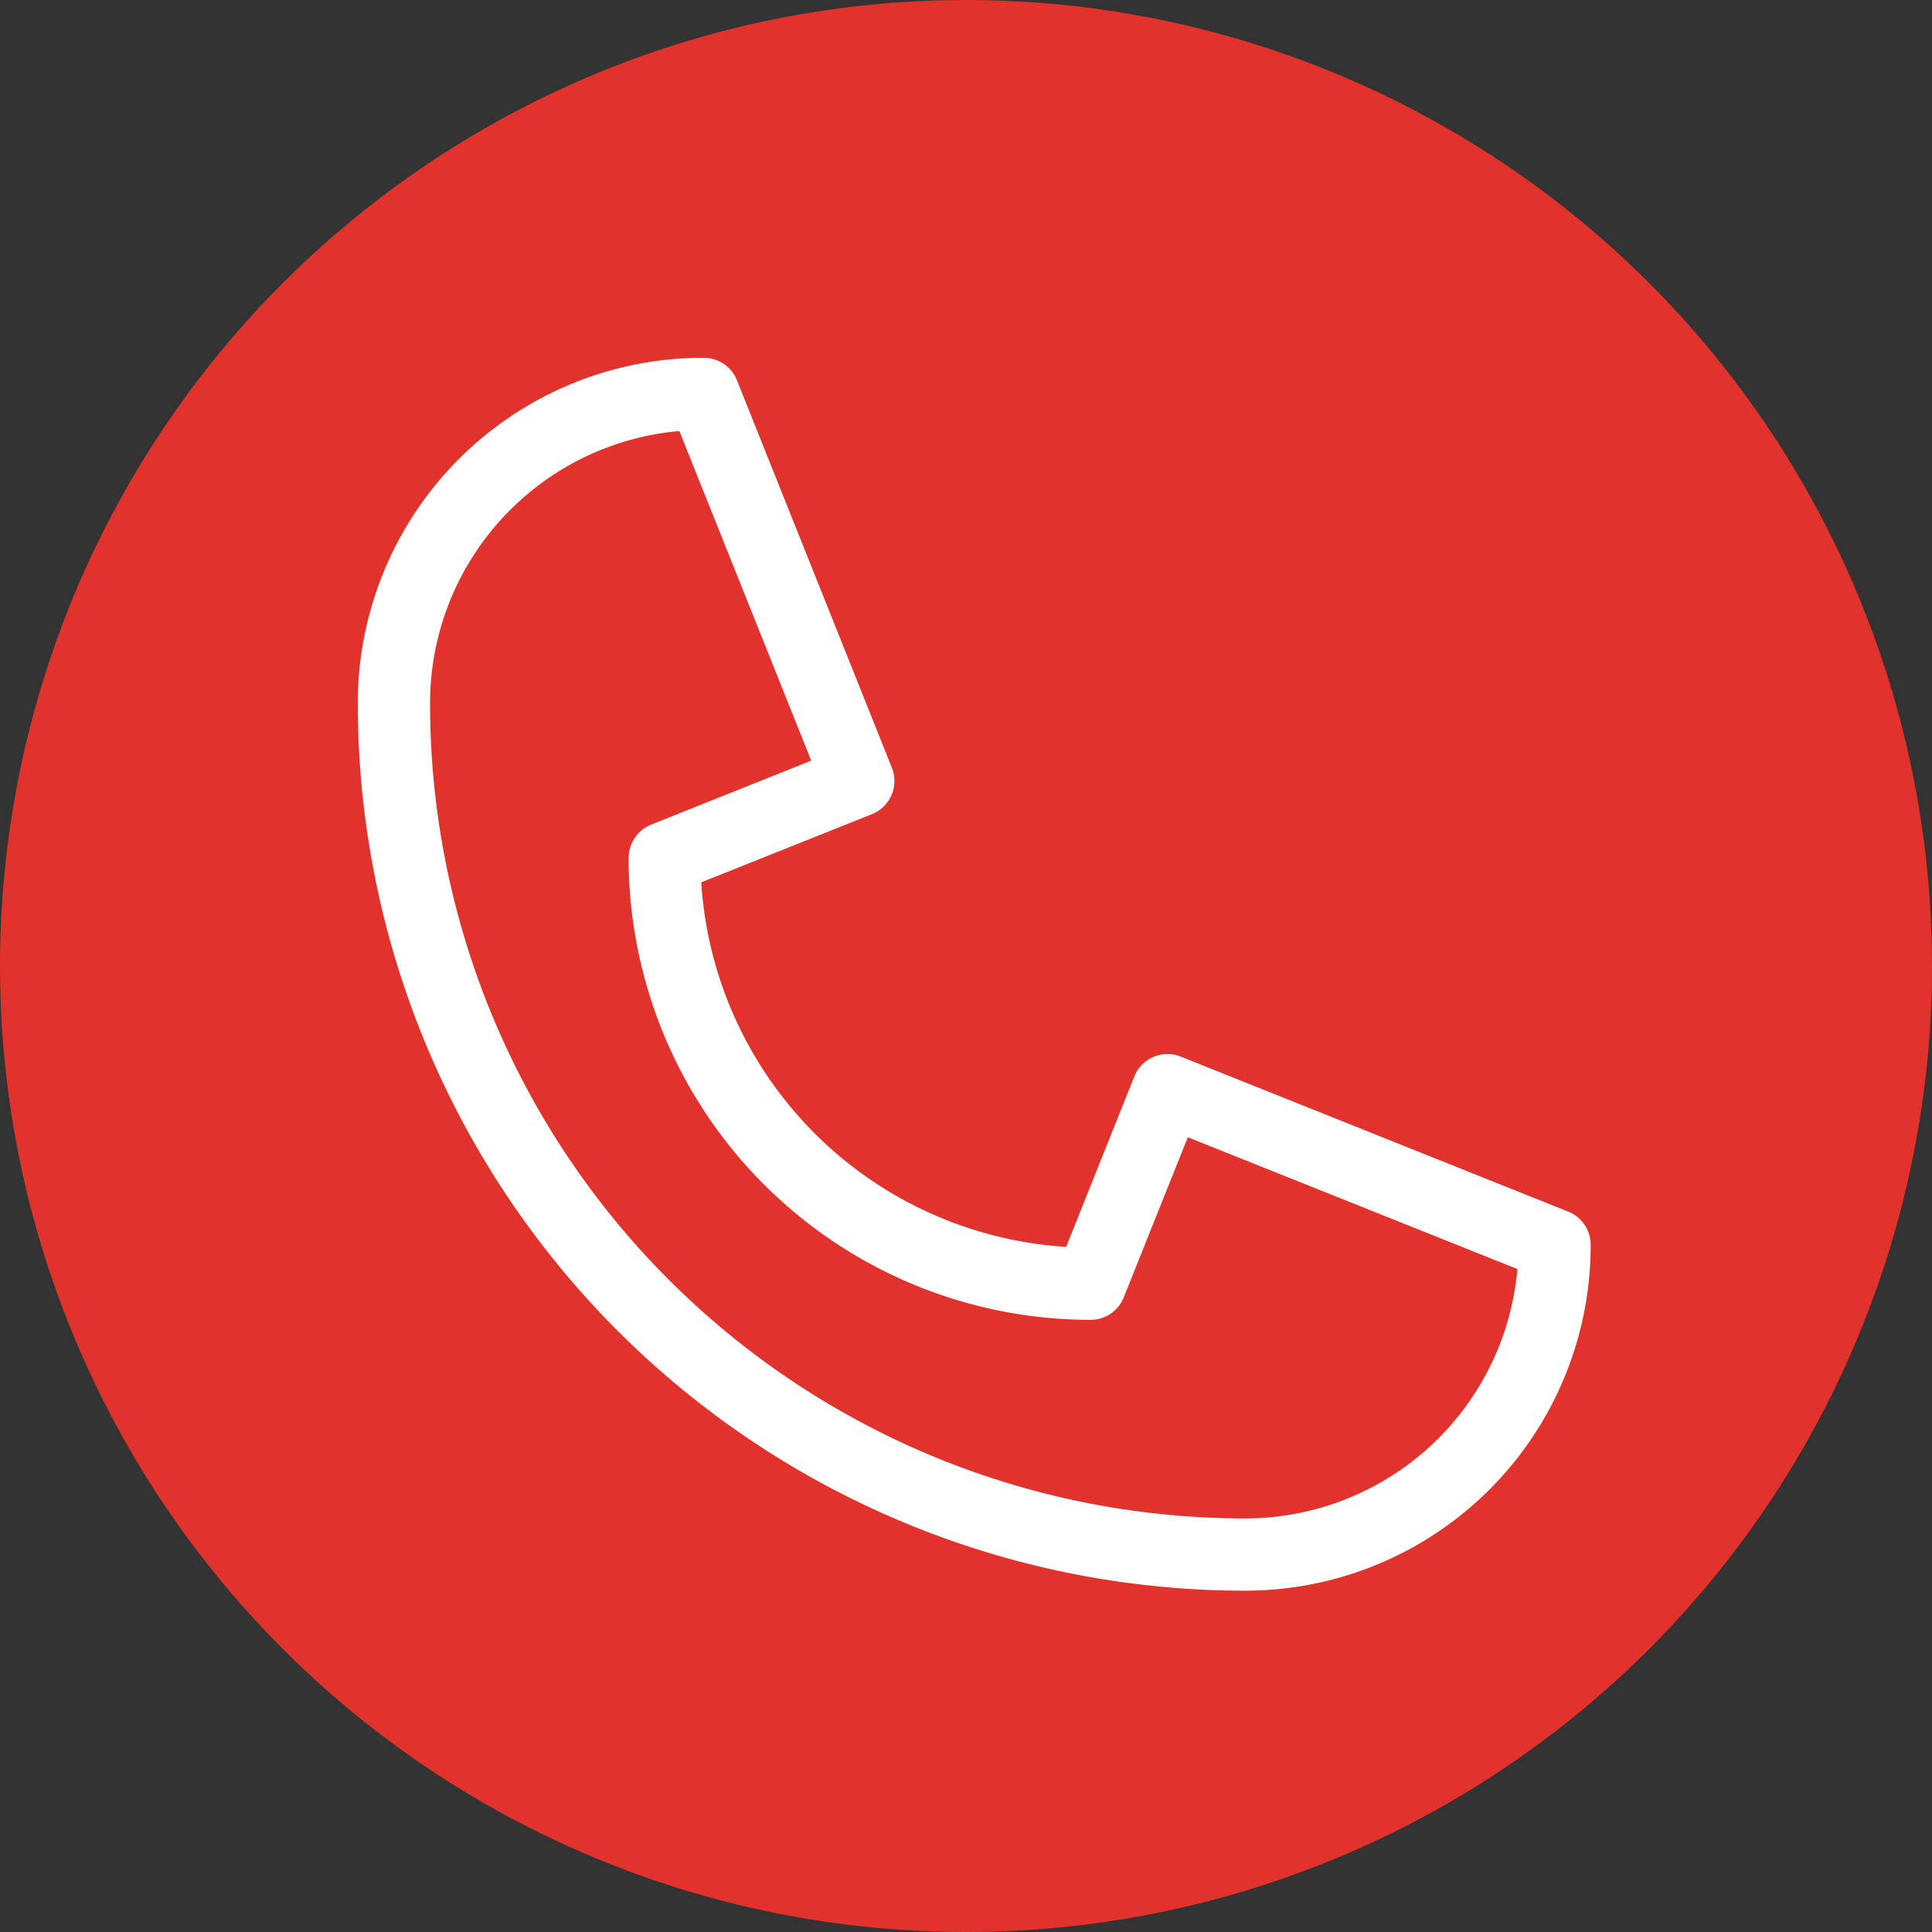
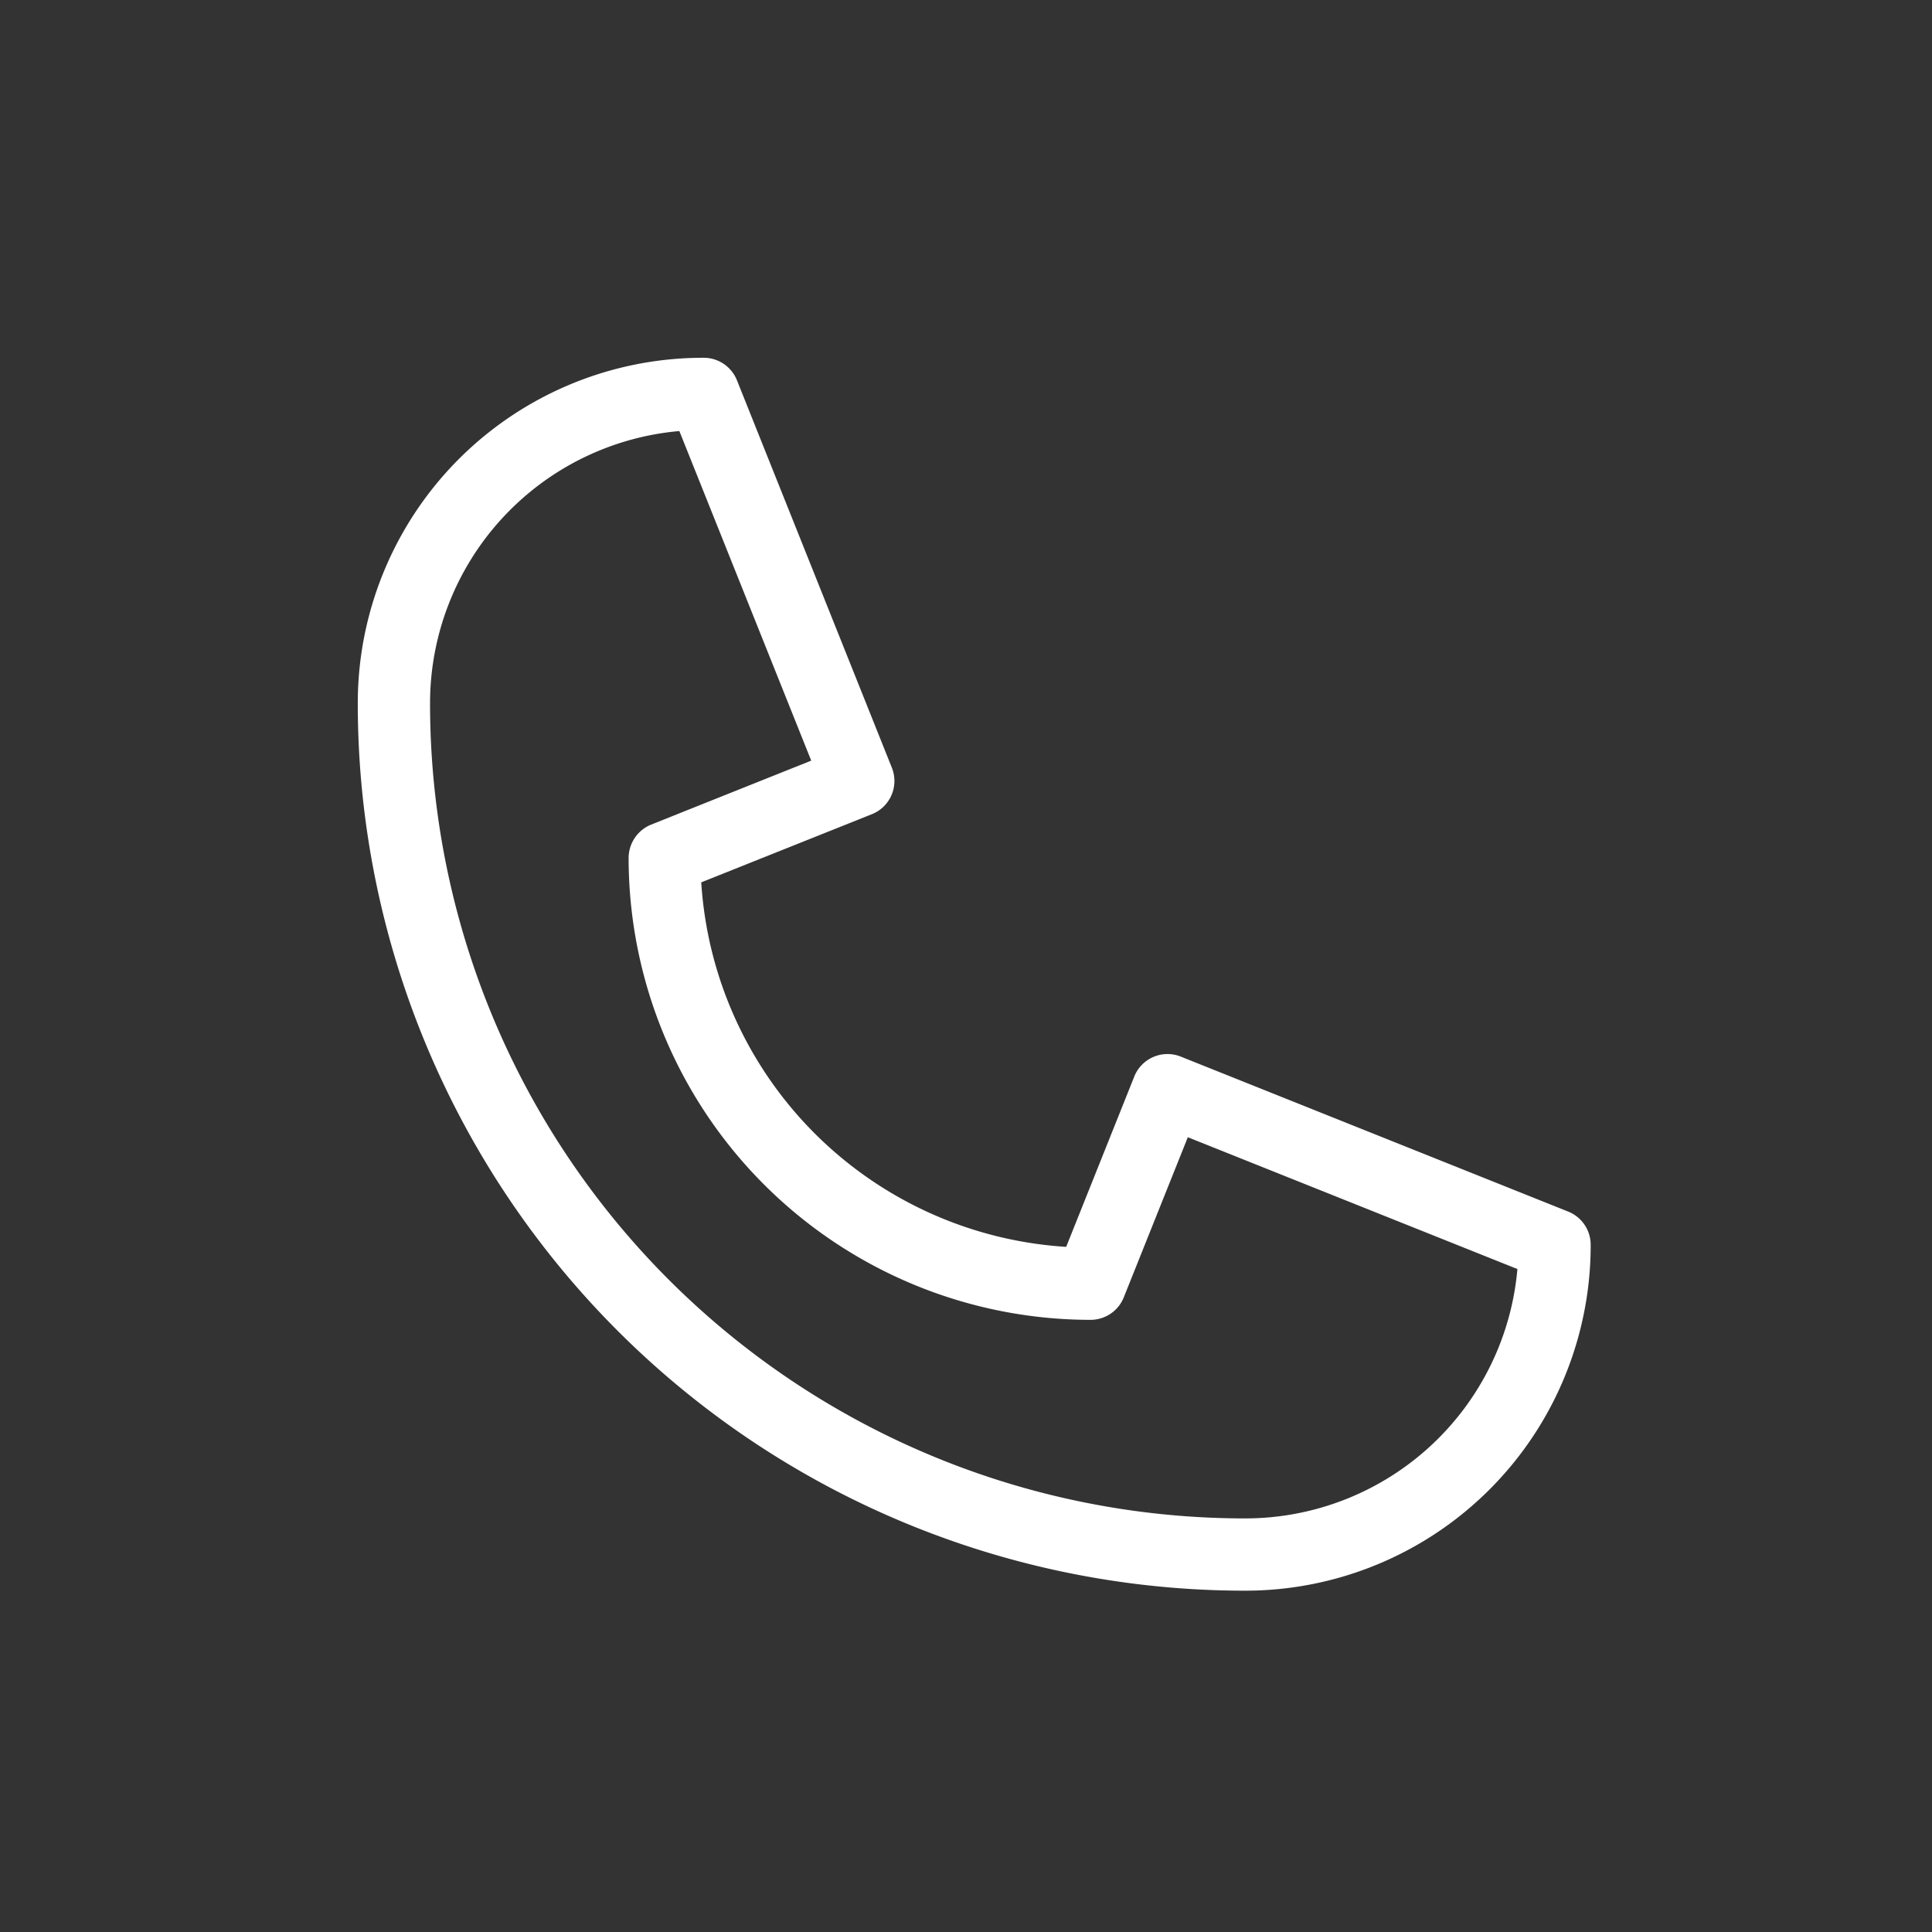
<svg xmlns="http://www.w3.org/2000/svg" width="27" height="27" viewBox="0 0 27 27">
  <rect x="0" y="0" width="27" height="27" fill="#333333" stroke="none" />
  <g data-name="Group 663" transform="translate(-1424 -69)">
-     <circle data-name="Ellipse 10" cx="13.5" cy="13.5" r="13.5" transform="translate(1424 69)" fill="#e1332b" />
    <path d="M1441.4 91.23a12.4 12.4 0 01-12.4-12.4 4.827 4.827 0 014.83-4.83.5.5 0 01.47.317l2.162 5.407a.5.5 0 01-.281.656l-2.381.951a5.45 5.45 0 005.1 5.094l.95-2.376a.5.5 0 01.656-.281l5.407 2.163a.5.5 0 01.317.469 4.827 4.827 0 01-4.83 4.83zm-7.906-16.206a3.819 3.819 0 00-3.484 3.806 11.39 11.39 0 0011.39 11.39 3.819 3.819 0 003.806-3.485l-4.606-1.842-.894 2.235a.5.5 0 01-.469.317 6.459 6.459 0 01-6.452-6.452.505.505 0 01.315-.469l2.237-.894z" fill="#fff" />
  </g>
</svg>